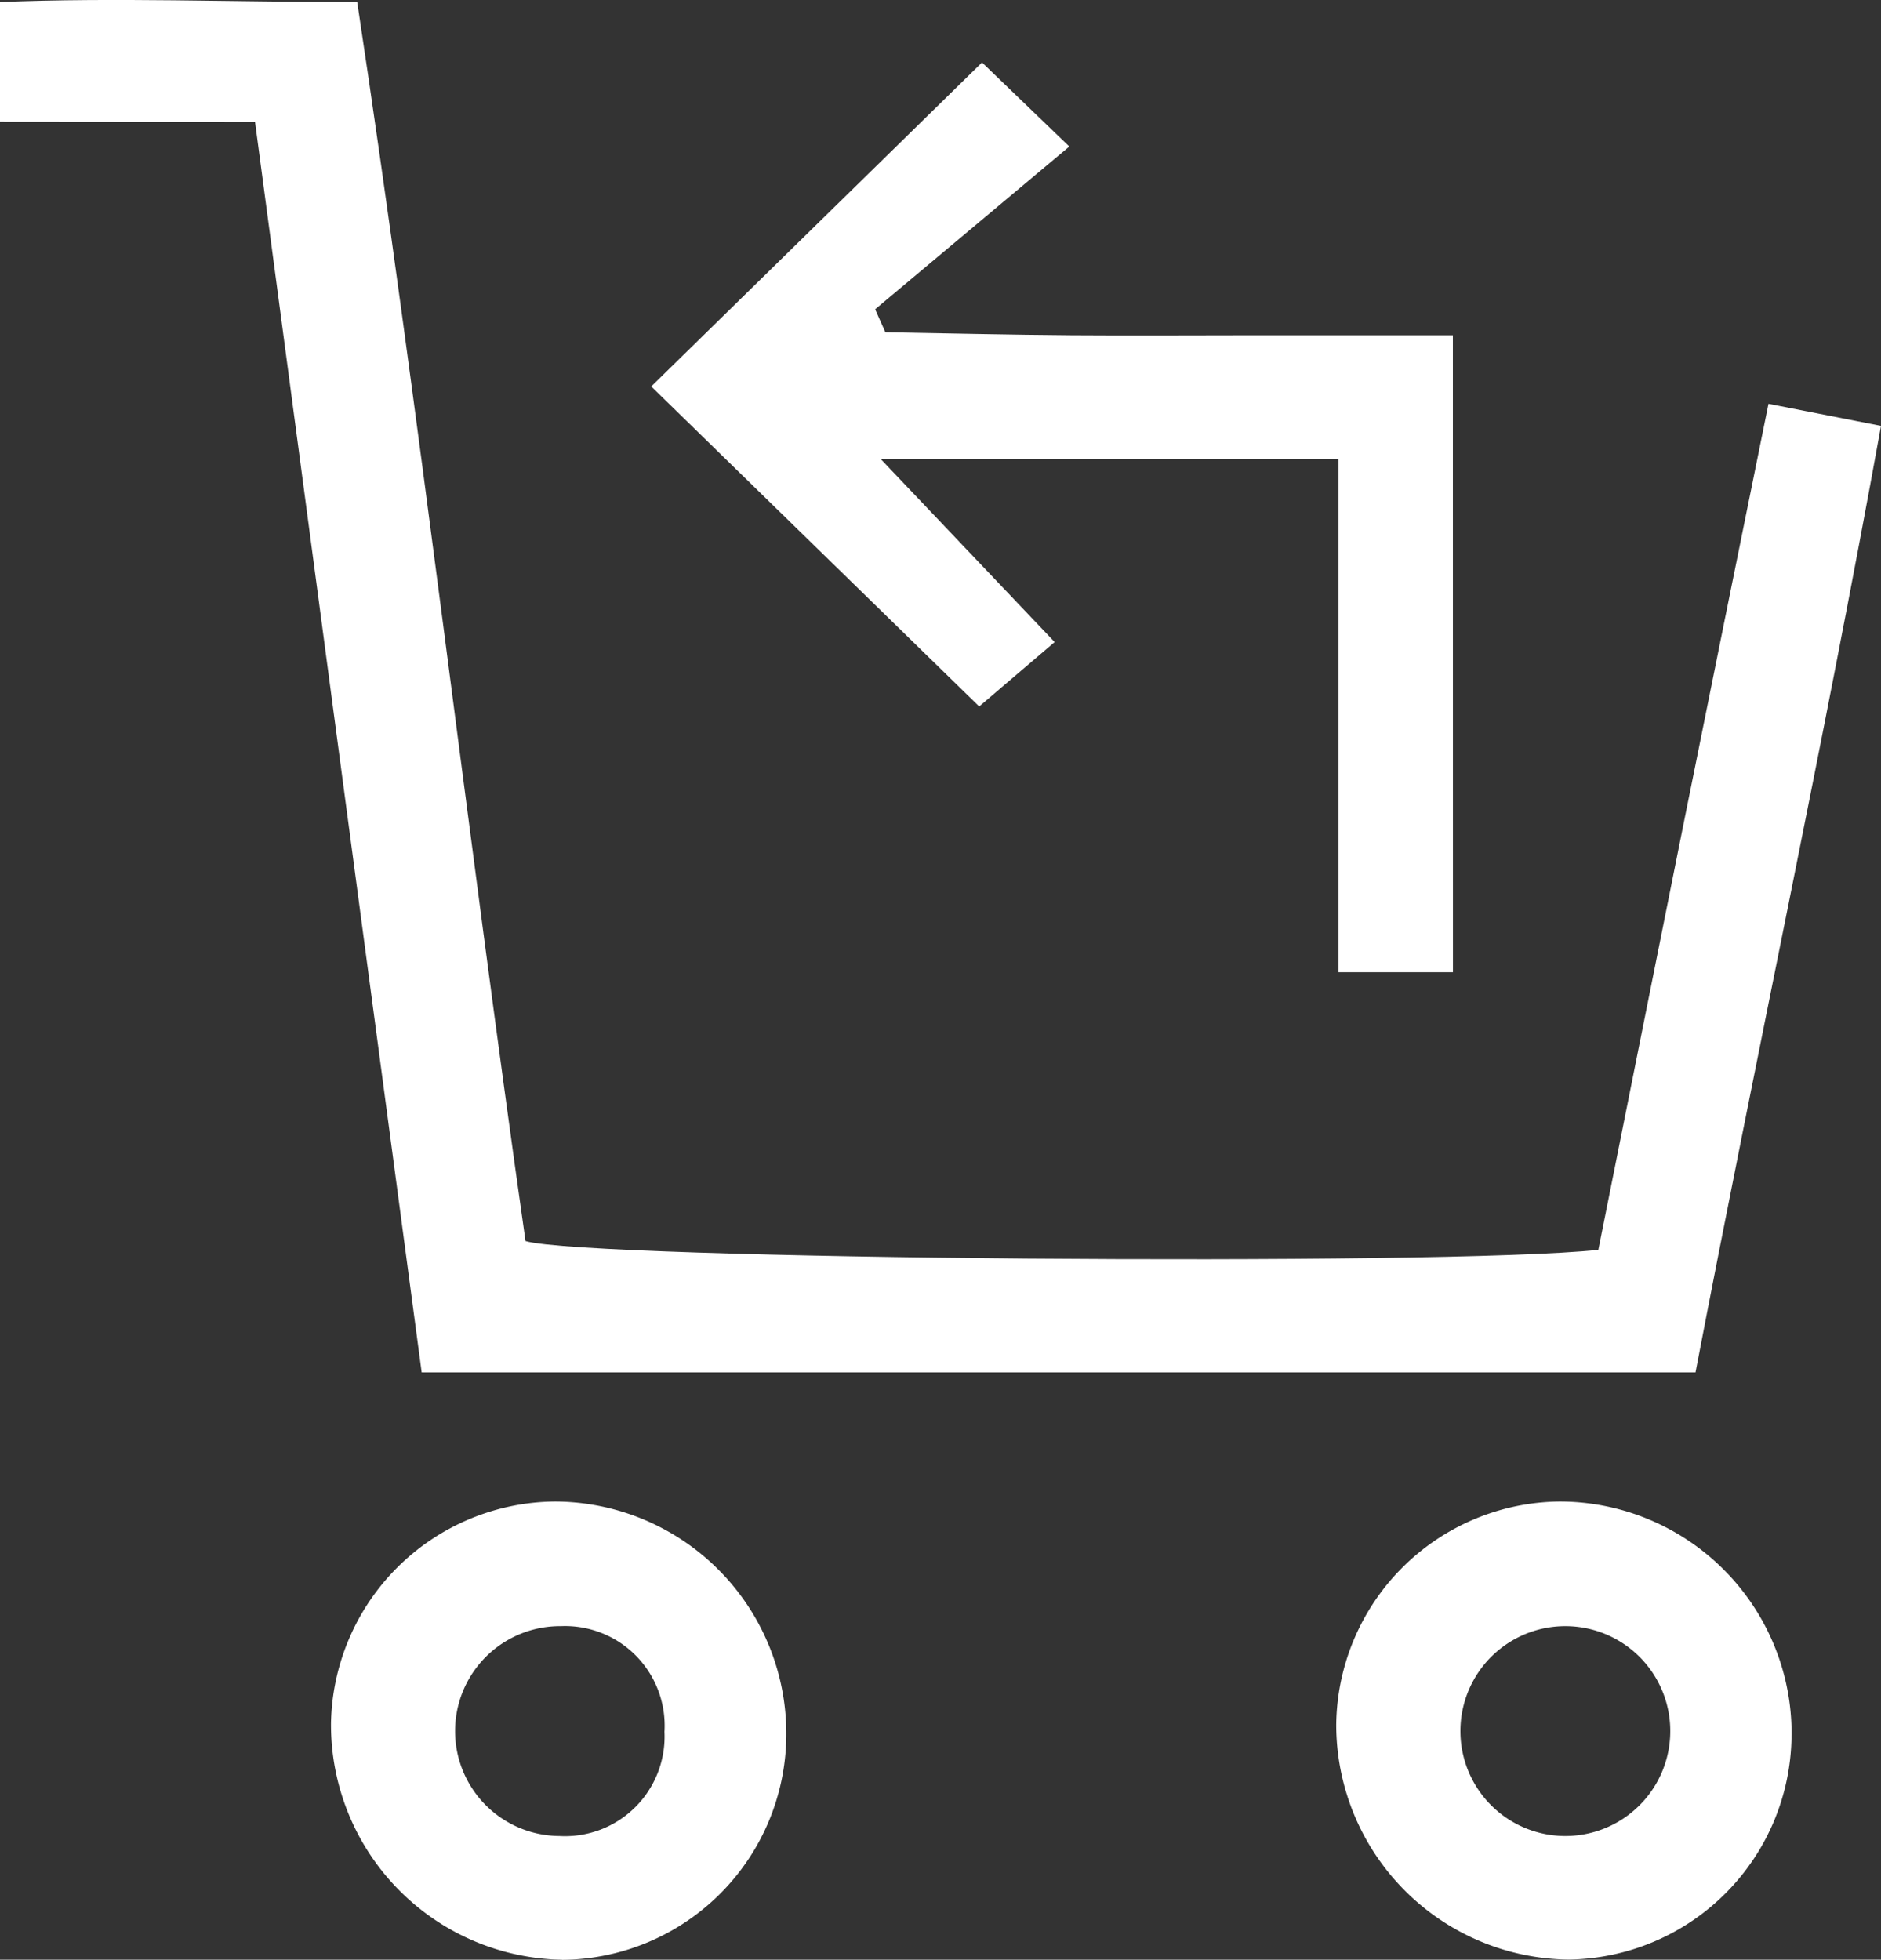
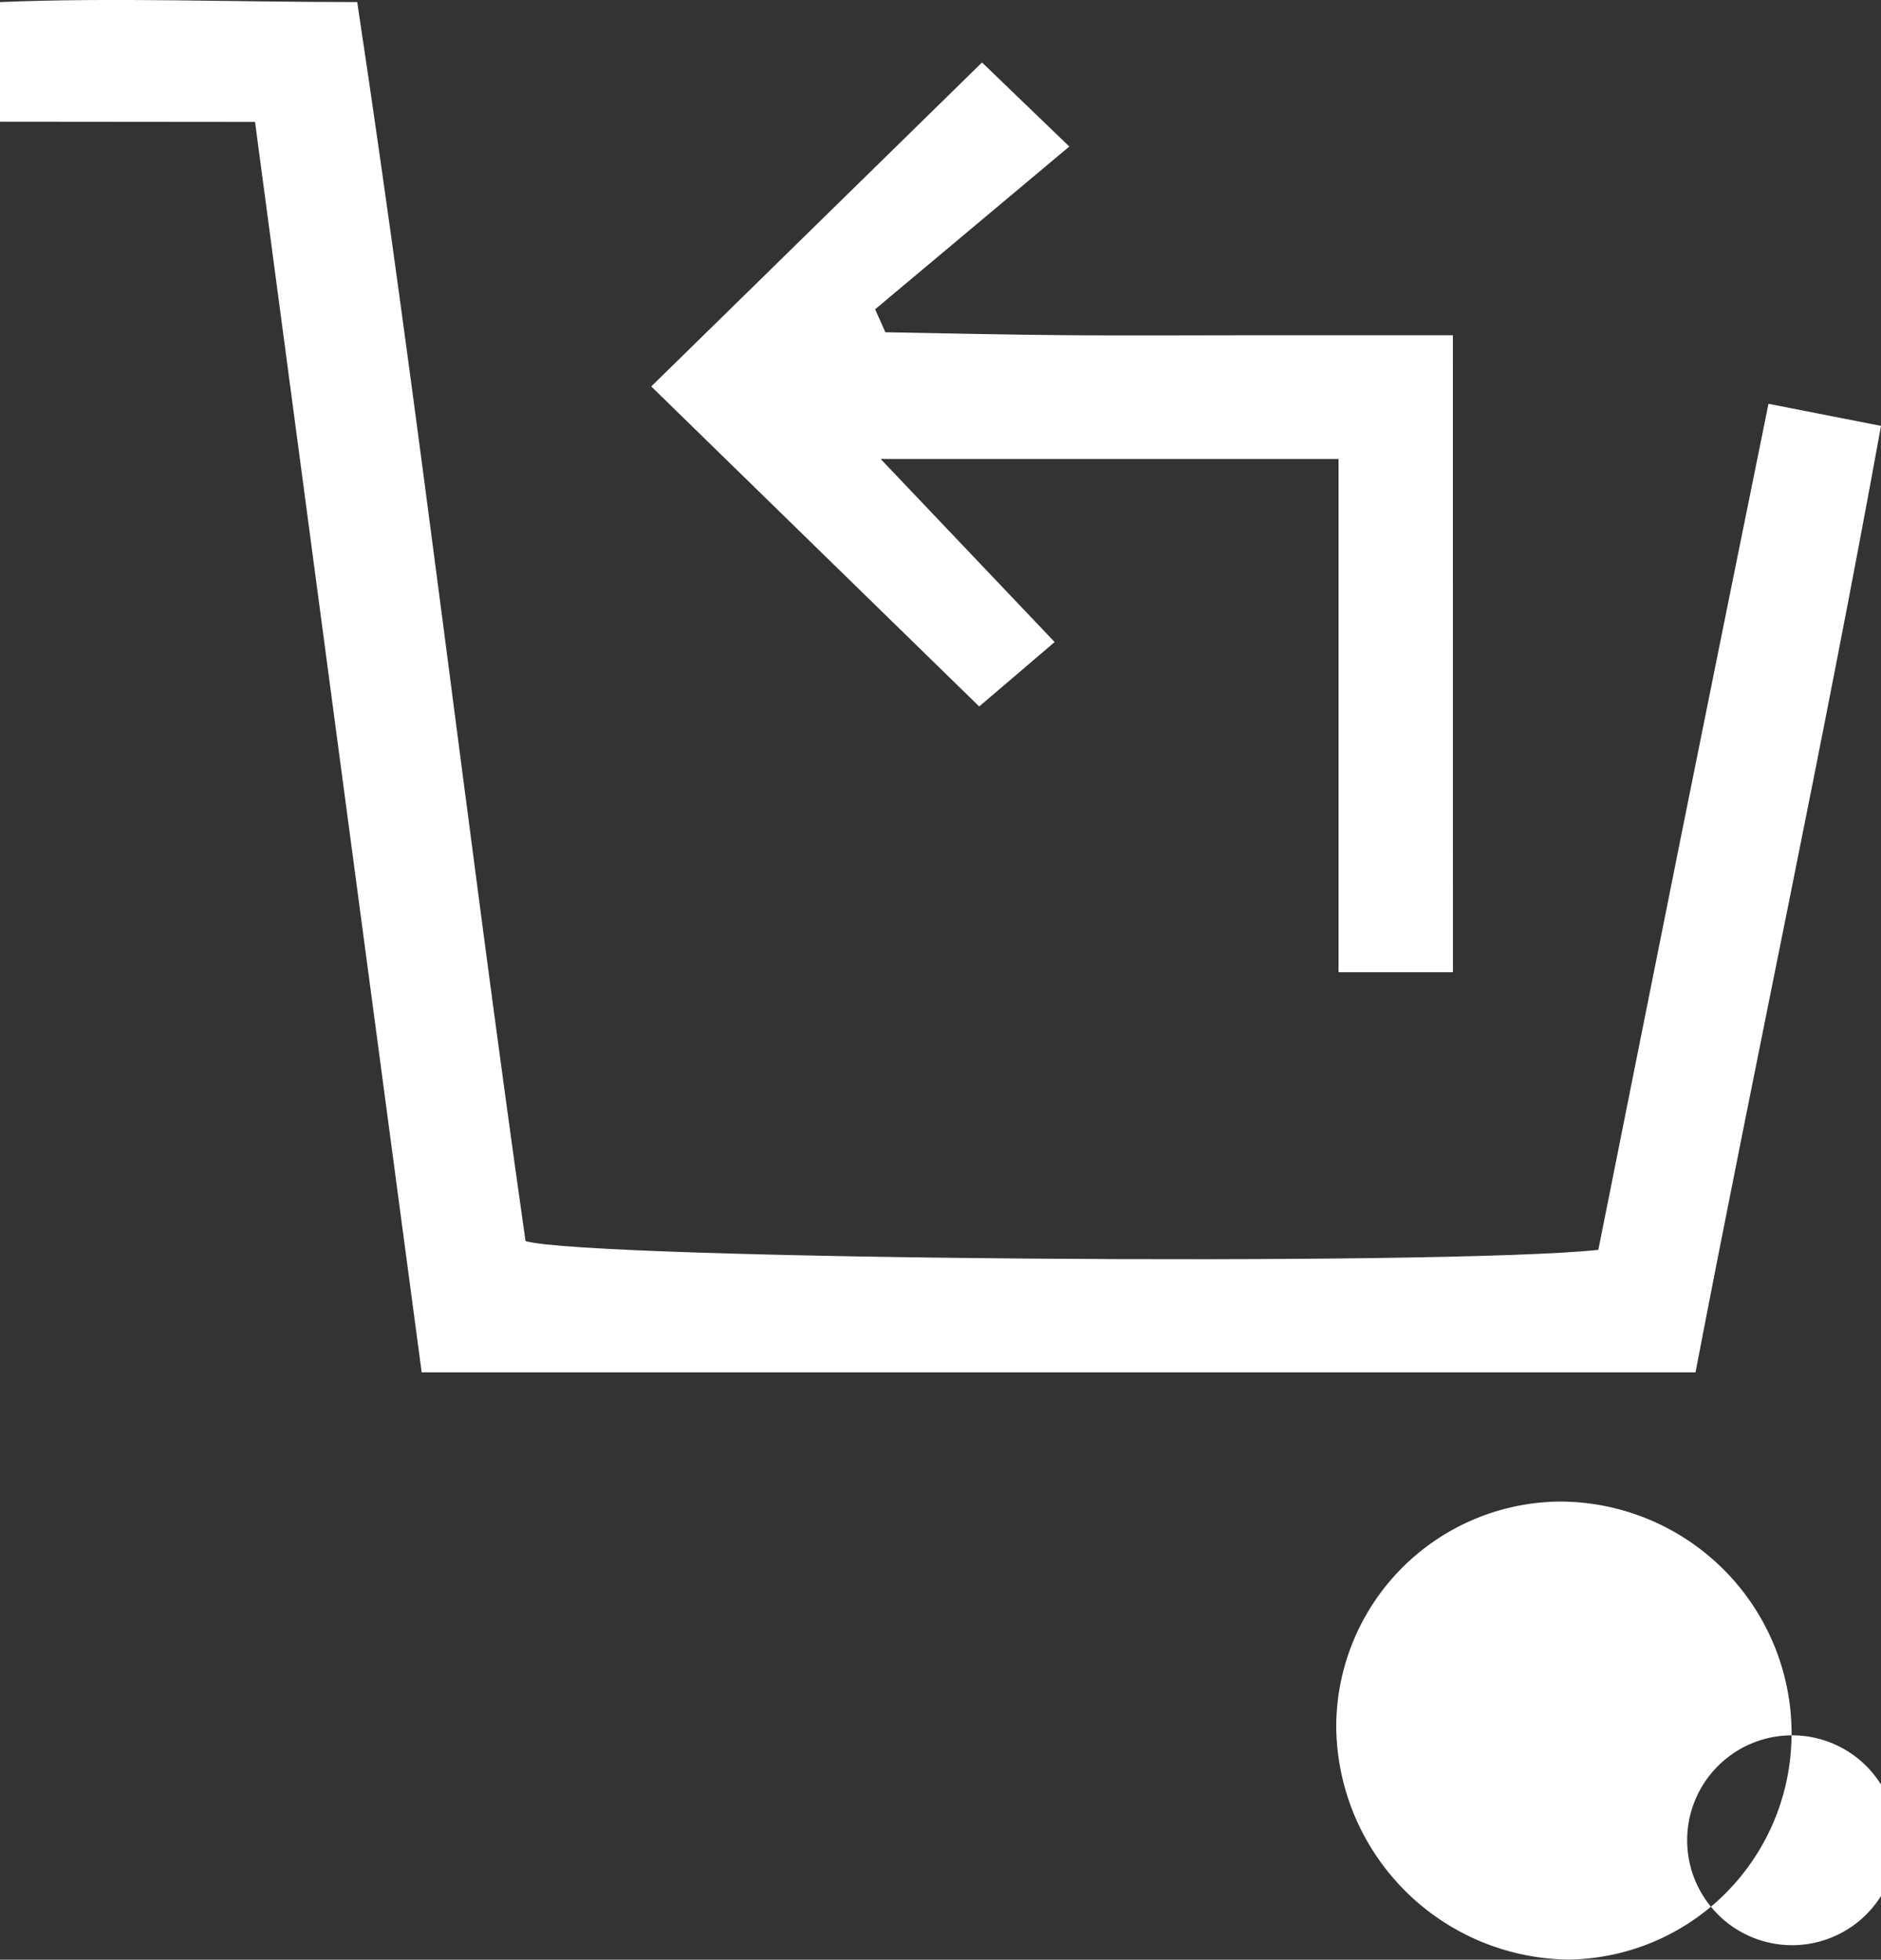
<svg xmlns="http://www.w3.org/2000/svg" width="32.733" height="34.103" viewBox="0 0 32.733 34.103">
  <rect x="0" y="0" width="32.733" height="34.103" fill="#333333" stroke="none" />
  <g id="ico-cart-arrow" transform="translate(-669.395 -2528.171)">
    <path id="Path_669" data-name="Path 669" d="M368.236,2.265V.183c2-.082,4.011,0,6.216,0,1.09,7.211,1.912,14.419,2.929,21.561,1.086.322,15.98.44,18.669.153.482-2.41.973-4.873,1.467-7.334.486-2.42.977-4.838,1.494-7.389l1.958.384c-1,5.521-2.169,10.947-3.228,16.471H375.574c-.962-7.209-1.923-14.406-2.9-21.76Z" transform="translate(301.159 2528.024)" fill="#fff" />
    <path id="Path_673" data-name="Path 673" d="M391.906,16.91h-1.991V7.98h-7.967l3.027,3.185-1.313,1.121-5.707-5.569,5.756-5.638,1.519,1.463-3.379,2.832.178.4c1.077.019,2.155.044,3.232.052s2.137,0,3.206,0h3.438Z" transform="translate(302.773 2528.179)" fill="#fff" />
-     <path id="Path_675" data-name="Path 675" d="M377.194,30.528a4.09,4.09,0,0,1-4.018-4.113,3.929,3.929,0,0,1,3.906-3.86,4.04,4.04,0,0,1,4.017,4.1,3.93,3.93,0,0,1-3.905,3.875m1.785-3.969a1.734,1.734,0,0,0-1.805-1.838,1.826,1.826,0,1,0-.025,3.652,1.733,1.733,0,0,0,1.83-1.814" transform="translate(301.979 2531.746)" fill="#fff" />
-     <path id="Path_676" data-name="Path 676" d="M396.1,26.625a3.929,3.929,0,0,1-3.878,3.9,4.088,4.088,0,0,1-4.045-4.085,3.926,3.926,0,0,1,3.881-3.885,4.038,4.038,0,0,1,4.043,4.068m-3.946-1.9a1.826,1.826,0,1,0,.018,3.652,1.826,1.826,0,0,0-.018-3.652" transform="translate(304.471 2531.746)" fill="#fff" />
+     <path id="Path_676" data-name="Path 676" d="M396.1,26.625a3.929,3.929,0,0,1-3.878,3.9,4.088,4.088,0,0,1-4.045-4.085,3.926,3.926,0,0,1,3.881-3.885,4.038,4.038,0,0,1,4.043,4.068a1.826,1.826,0,1,0,.018,3.652,1.826,1.826,0,0,0-.018-3.652" transform="translate(304.471 2531.746)" fill="#fff" />
  </g>
</svg>